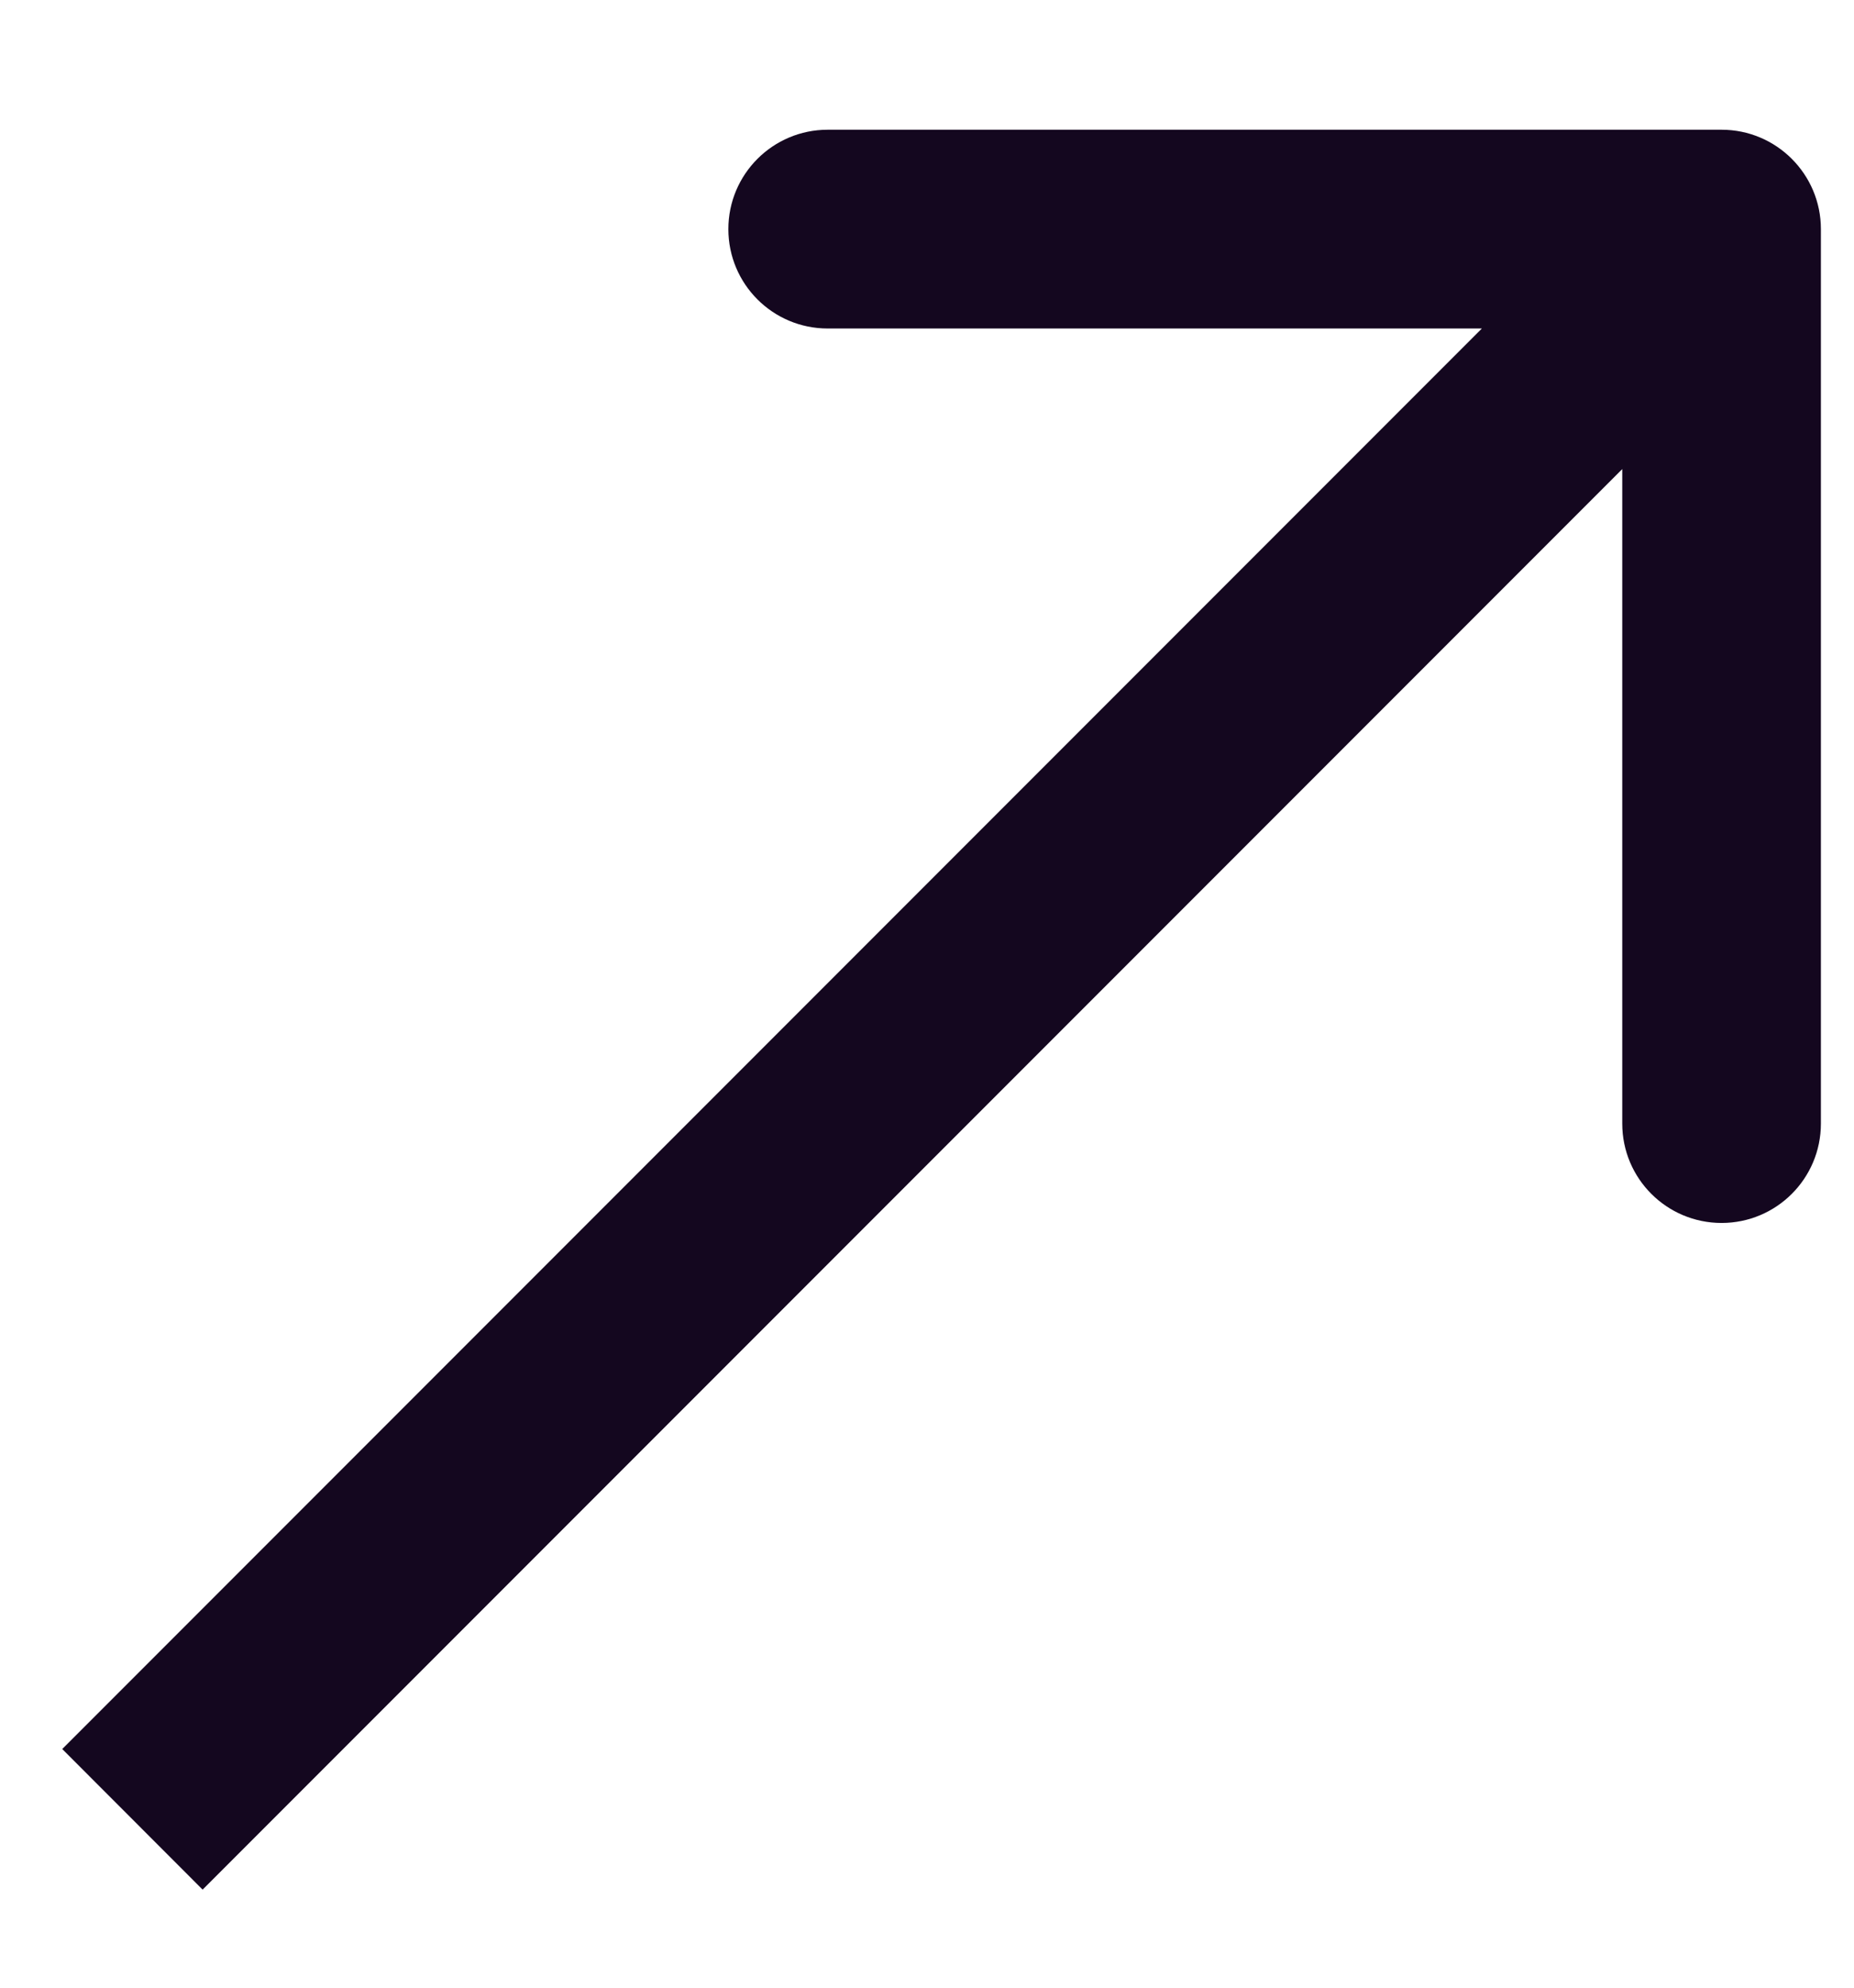
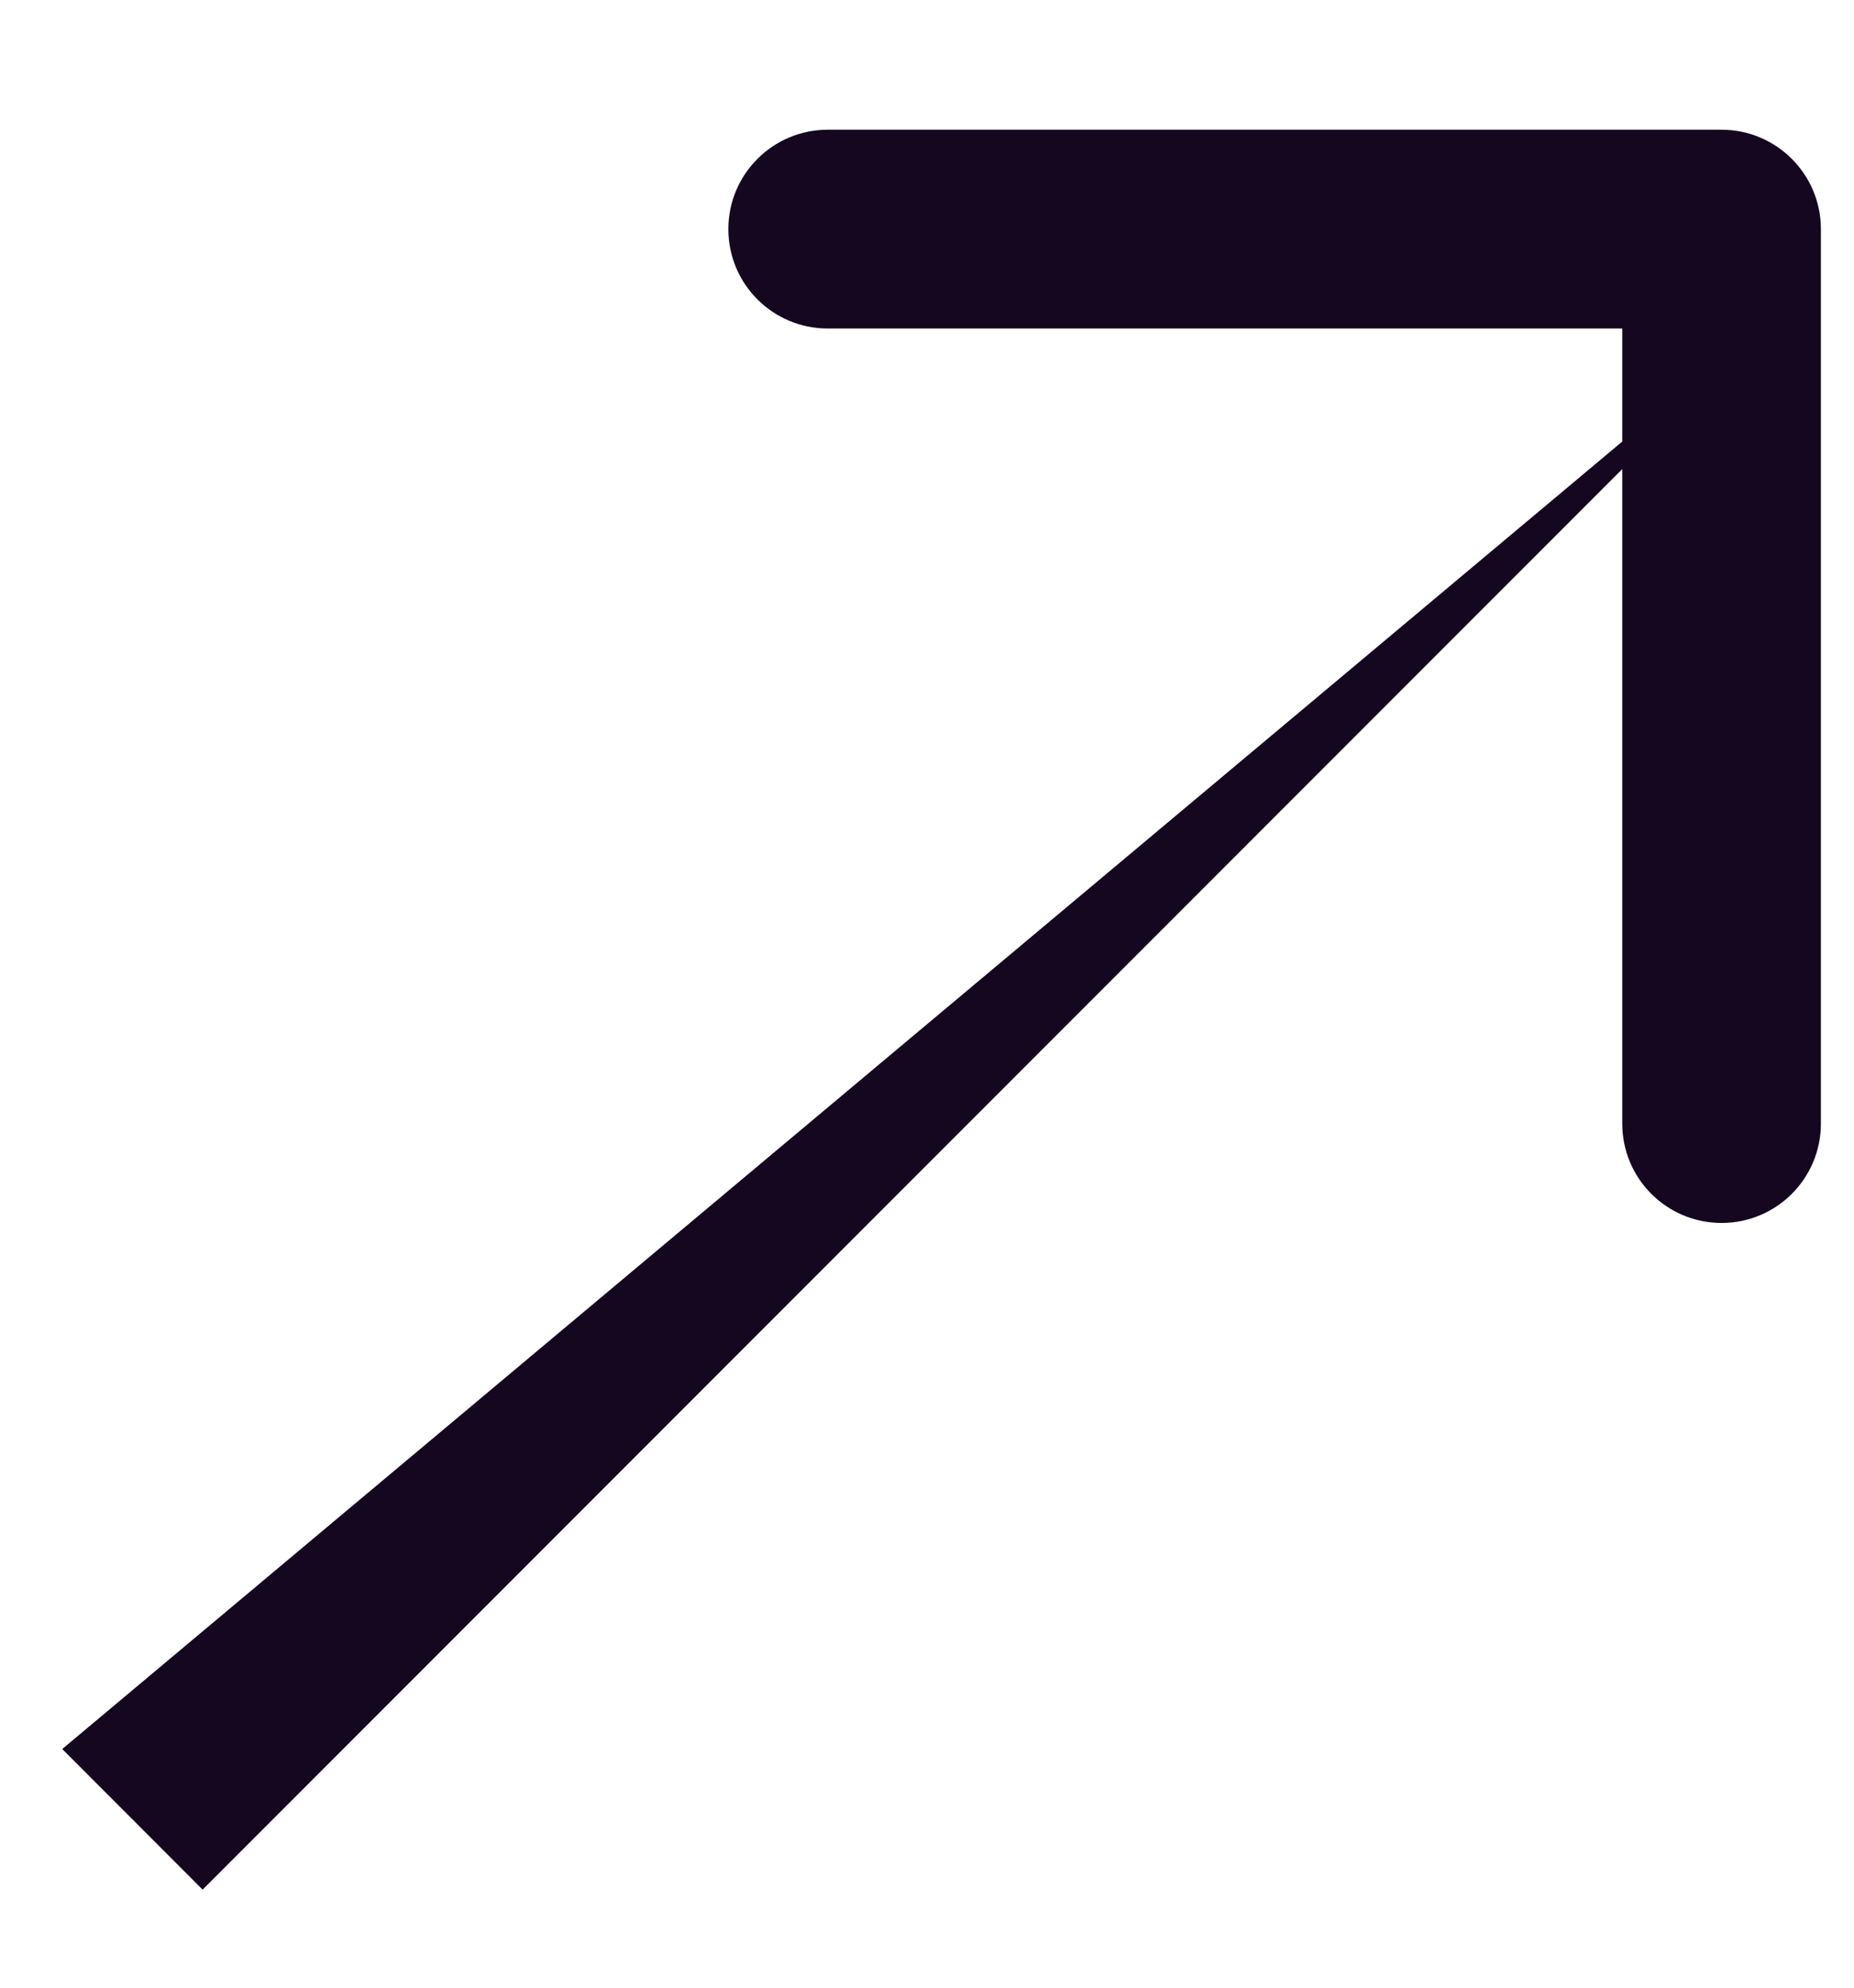
<svg xmlns="http://www.w3.org/2000/svg" width="14" height="15" viewBox="0 0 14 15" fill="none">
-   <path d="M13.75 1.729C13.75 1.315 13.414 0.979 13 0.979L6.25 0.979C5.836 0.979 5.5 1.315 5.5 1.729C5.5 2.144 5.836 2.479 6.25 2.479H12.25V8.479C12.25 8.894 12.586 9.229 13 9.229C13.414 9.229 13.75 8.894 13.75 8.479L13.75 1.729ZM1.53 14.26L13.53 2.26L12.47 1.199L0.47 13.199L1.53 14.26Z" fill="#14071F" />
+   <path d="M13.75 1.729C13.75 1.315 13.414 0.979 13 0.979L6.25 0.979C5.836 0.979 5.5 1.315 5.5 1.729C5.5 2.144 5.836 2.479 6.25 2.479H12.25V8.479C12.25 8.894 12.586 9.229 13 9.229C13.414 9.229 13.75 8.894 13.75 8.479L13.75 1.729ZM1.53 14.26L13.53 2.26L0.47 13.199L1.53 14.26Z" fill="#14071F" />
</svg>